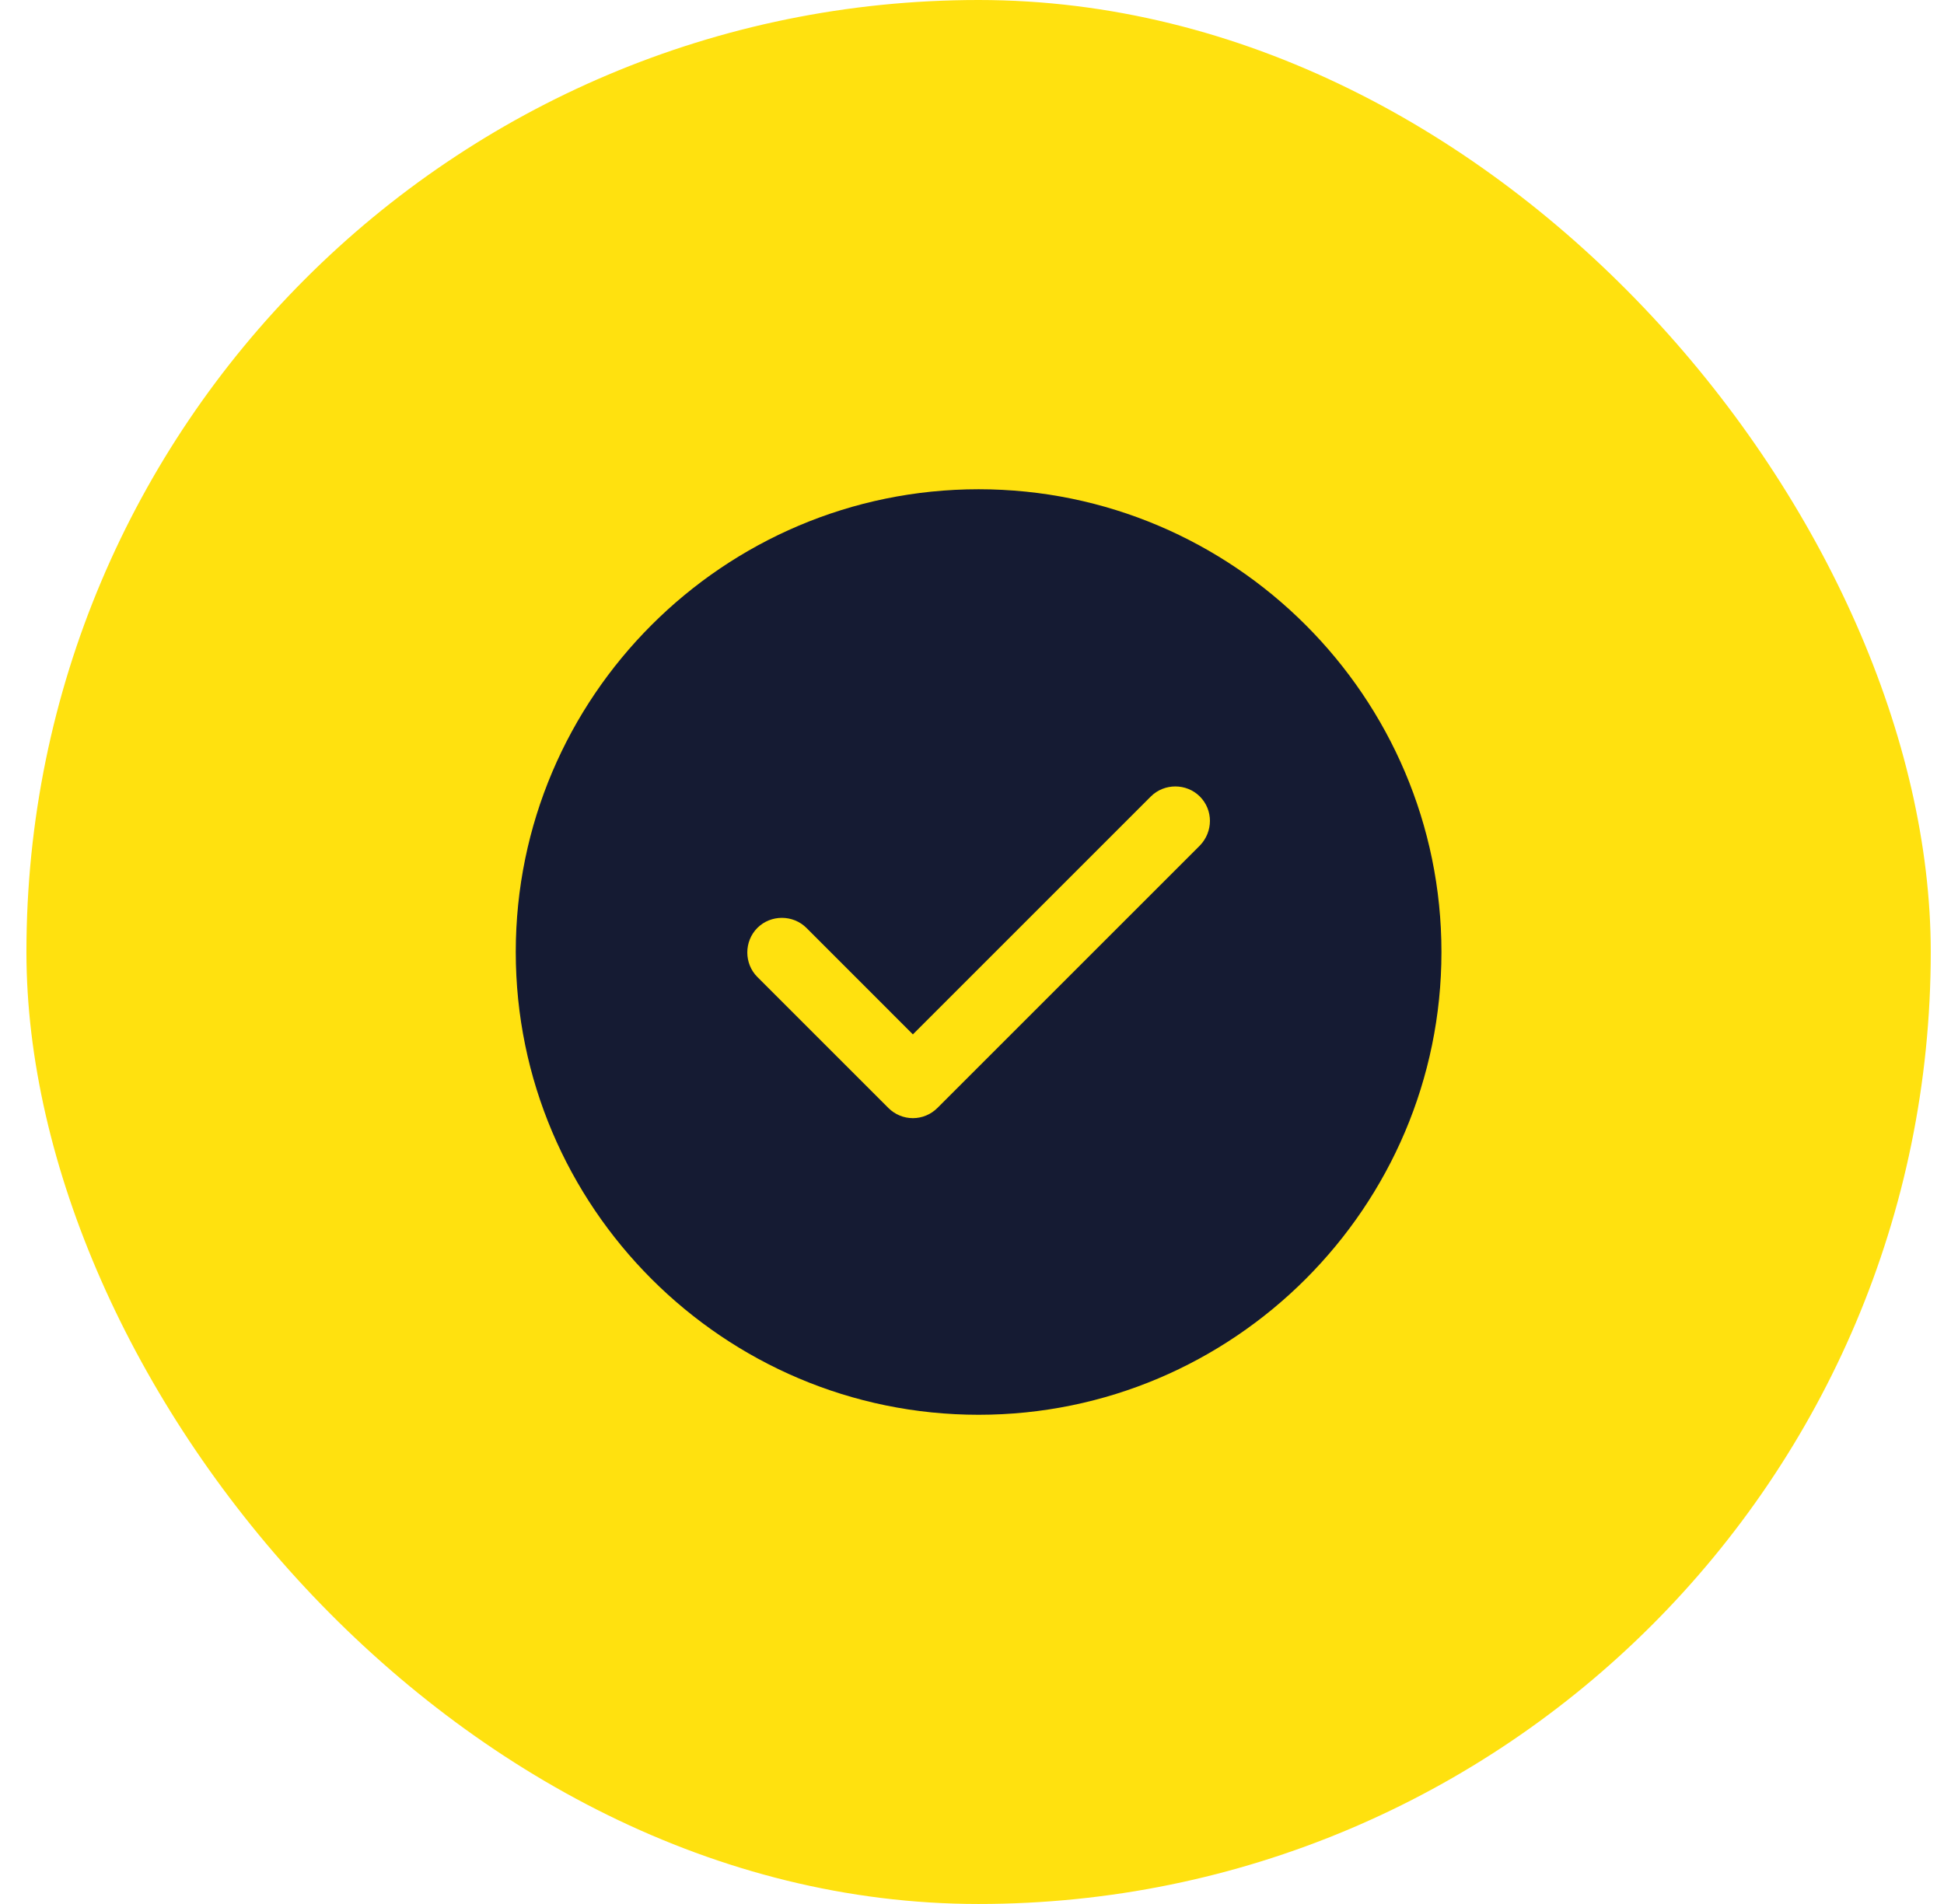
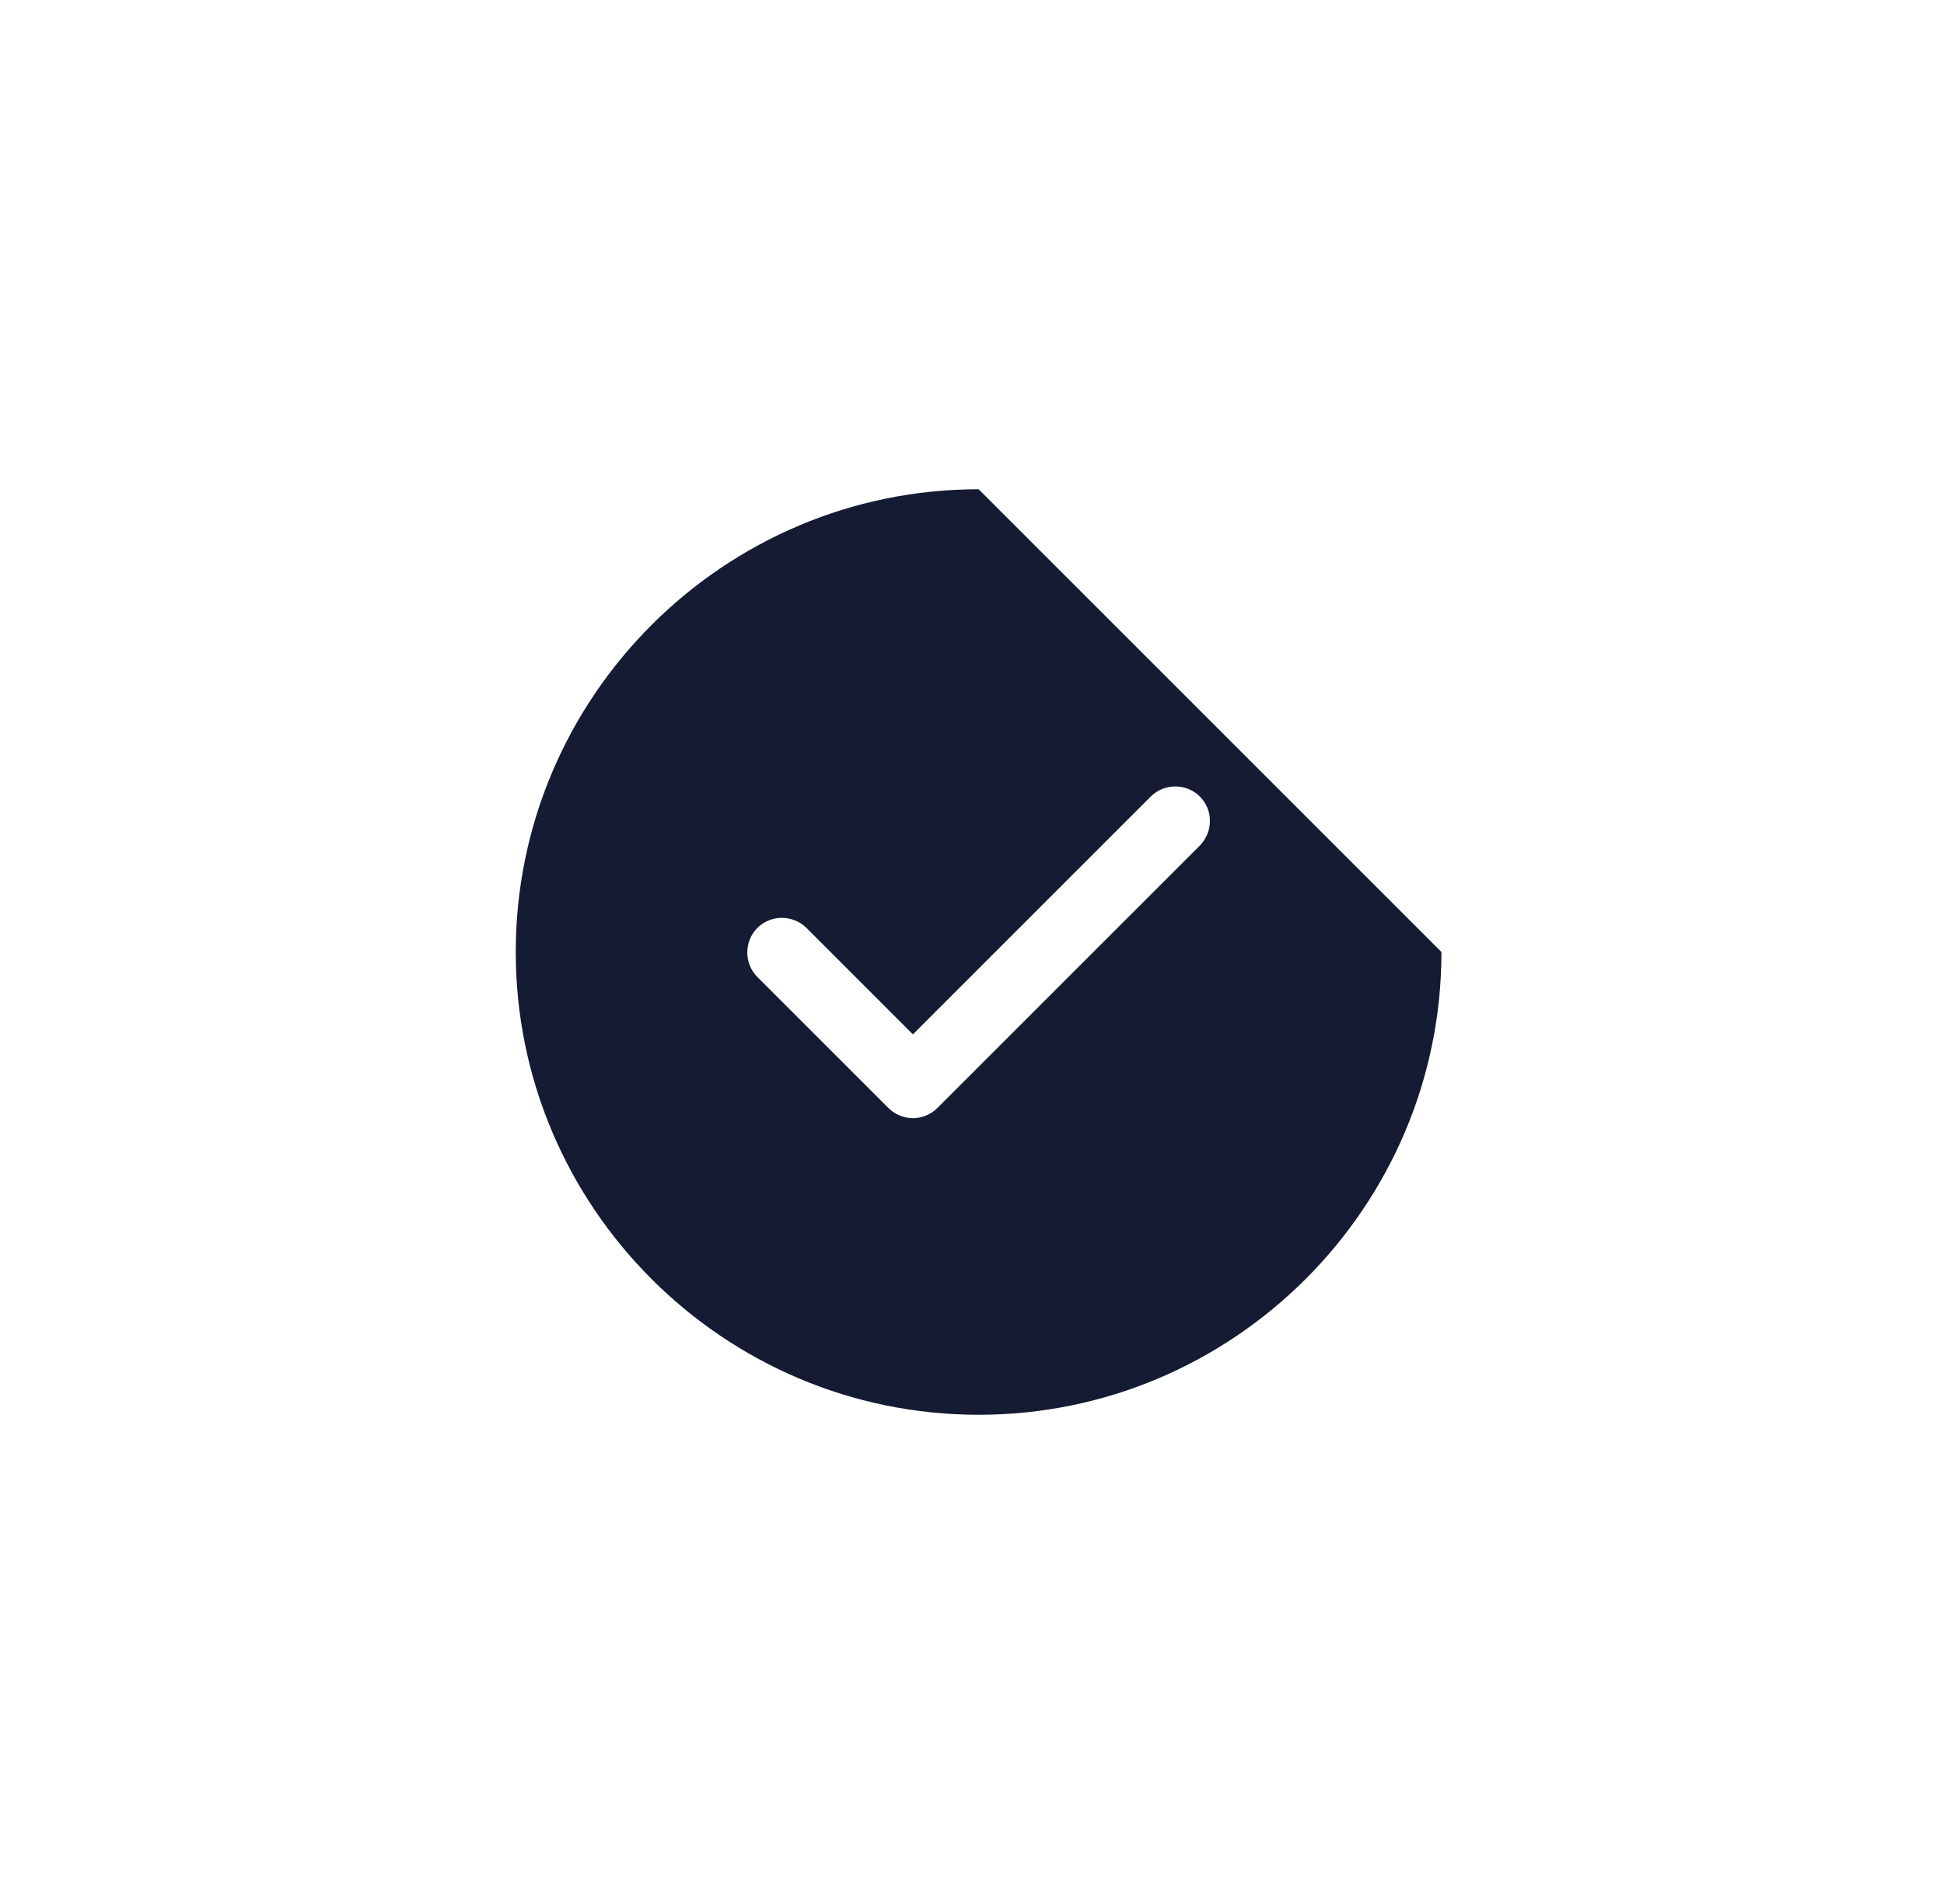
<svg xmlns="http://www.w3.org/2000/svg" width="49" height="48" viewBox="0 0 49 48" fill="none">
-   <rect x="0.666" width="48" height="48" rx="24" fill="#FFE10F" />
-   <path d="M24.667 12.334C18.238 12.334 13 17.572 13 24C13 30.428 18.238 35.667 24.667 35.667C31.095 35.667 36.333 30.428 36.333 24C36.333 17.572 31.095 12.334 24.667 12.334ZM30.243 21.317L23.628 27.932C23.465 28.095 23.243 28.189 23.01 28.189C22.777 28.189 22.555 28.095 22.392 27.932L19.09 24.63C18.752 24.292 18.752 23.732 19.09 23.393C19.428 23.055 19.988 23.055 20.327 23.393L23.01 26.077L29.007 20.08C29.345 19.742 29.905 19.742 30.243 20.08C30.582 20.419 30.582 20.967 30.243 21.317Z" fill="#151B33" />
+   <path d="M24.667 12.334C18.238 12.334 13 17.572 13 24C13 30.428 18.238 35.667 24.667 35.667C31.095 35.667 36.333 30.428 36.333 24ZM30.243 21.317L23.628 27.932C23.465 28.095 23.243 28.189 23.01 28.189C22.777 28.189 22.555 28.095 22.392 27.932L19.09 24.63C18.752 24.292 18.752 23.732 19.09 23.393C19.428 23.055 19.988 23.055 20.327 23.393L23.01 26.077L29.007 20.08C29.345 19.742 29.905 19.742 30.243 20.08C30.582 20.419 30.582 20.967 30.243 21.317Z" fill="#151B33" />
</svg>